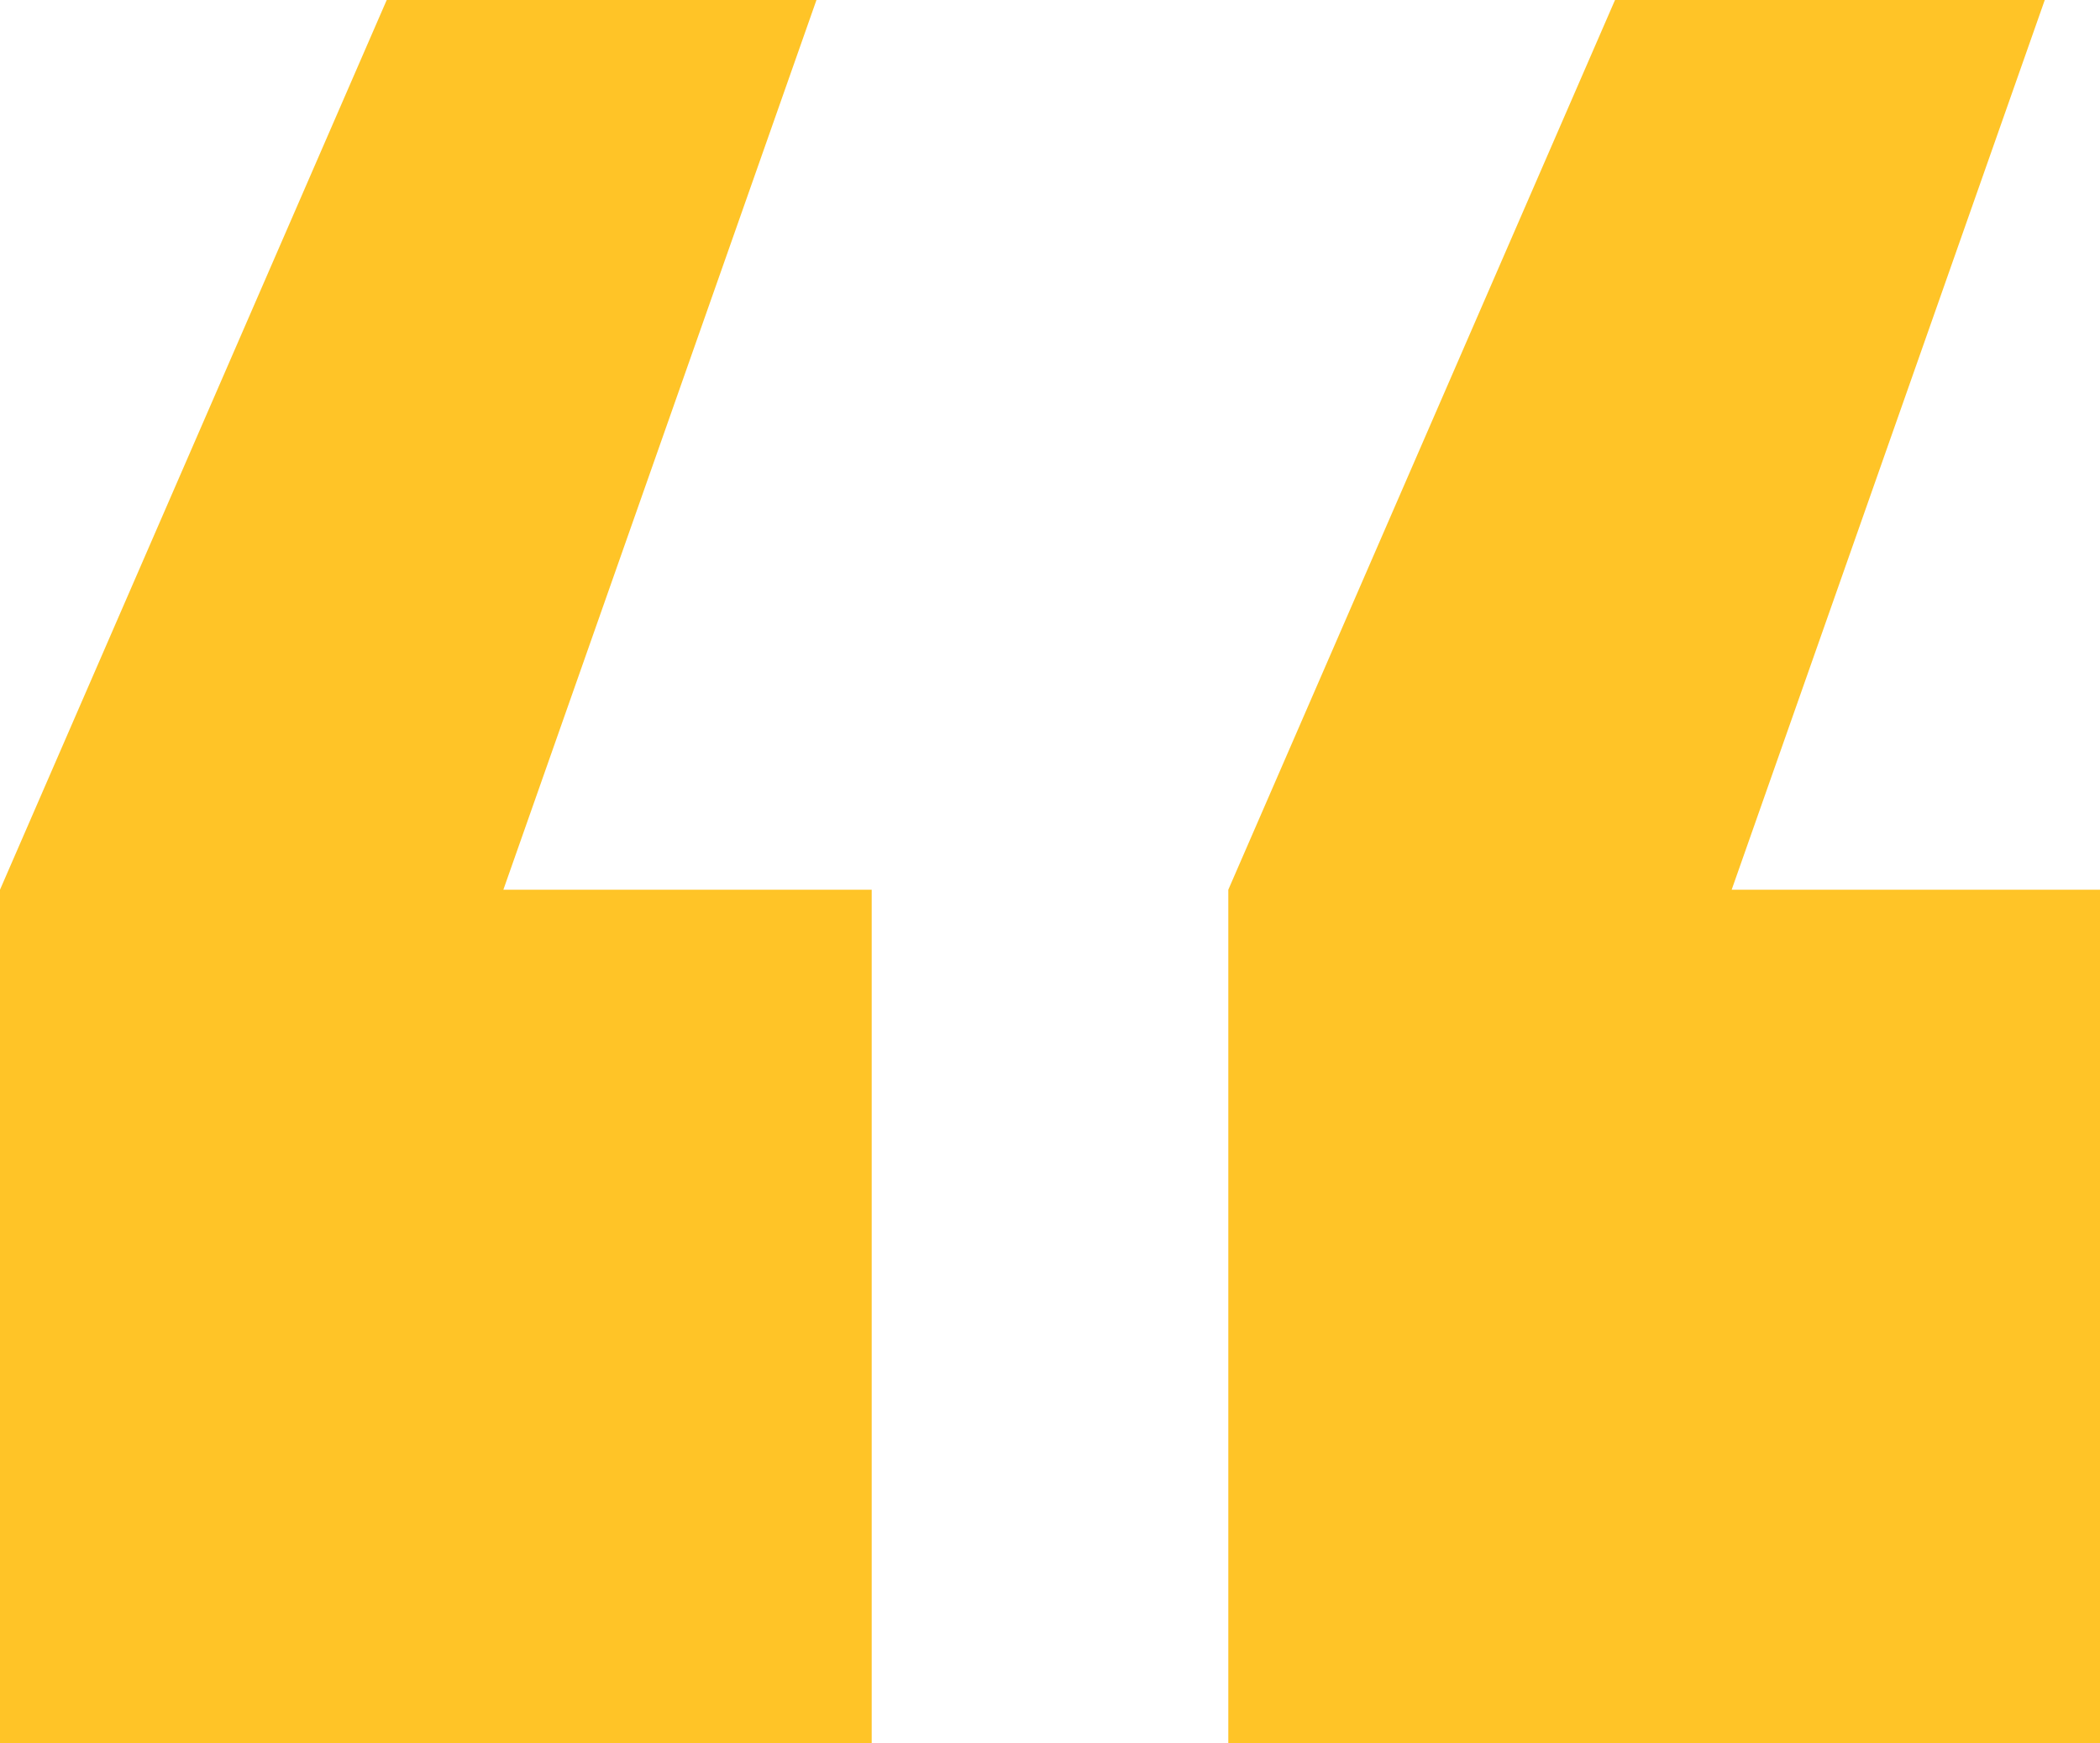
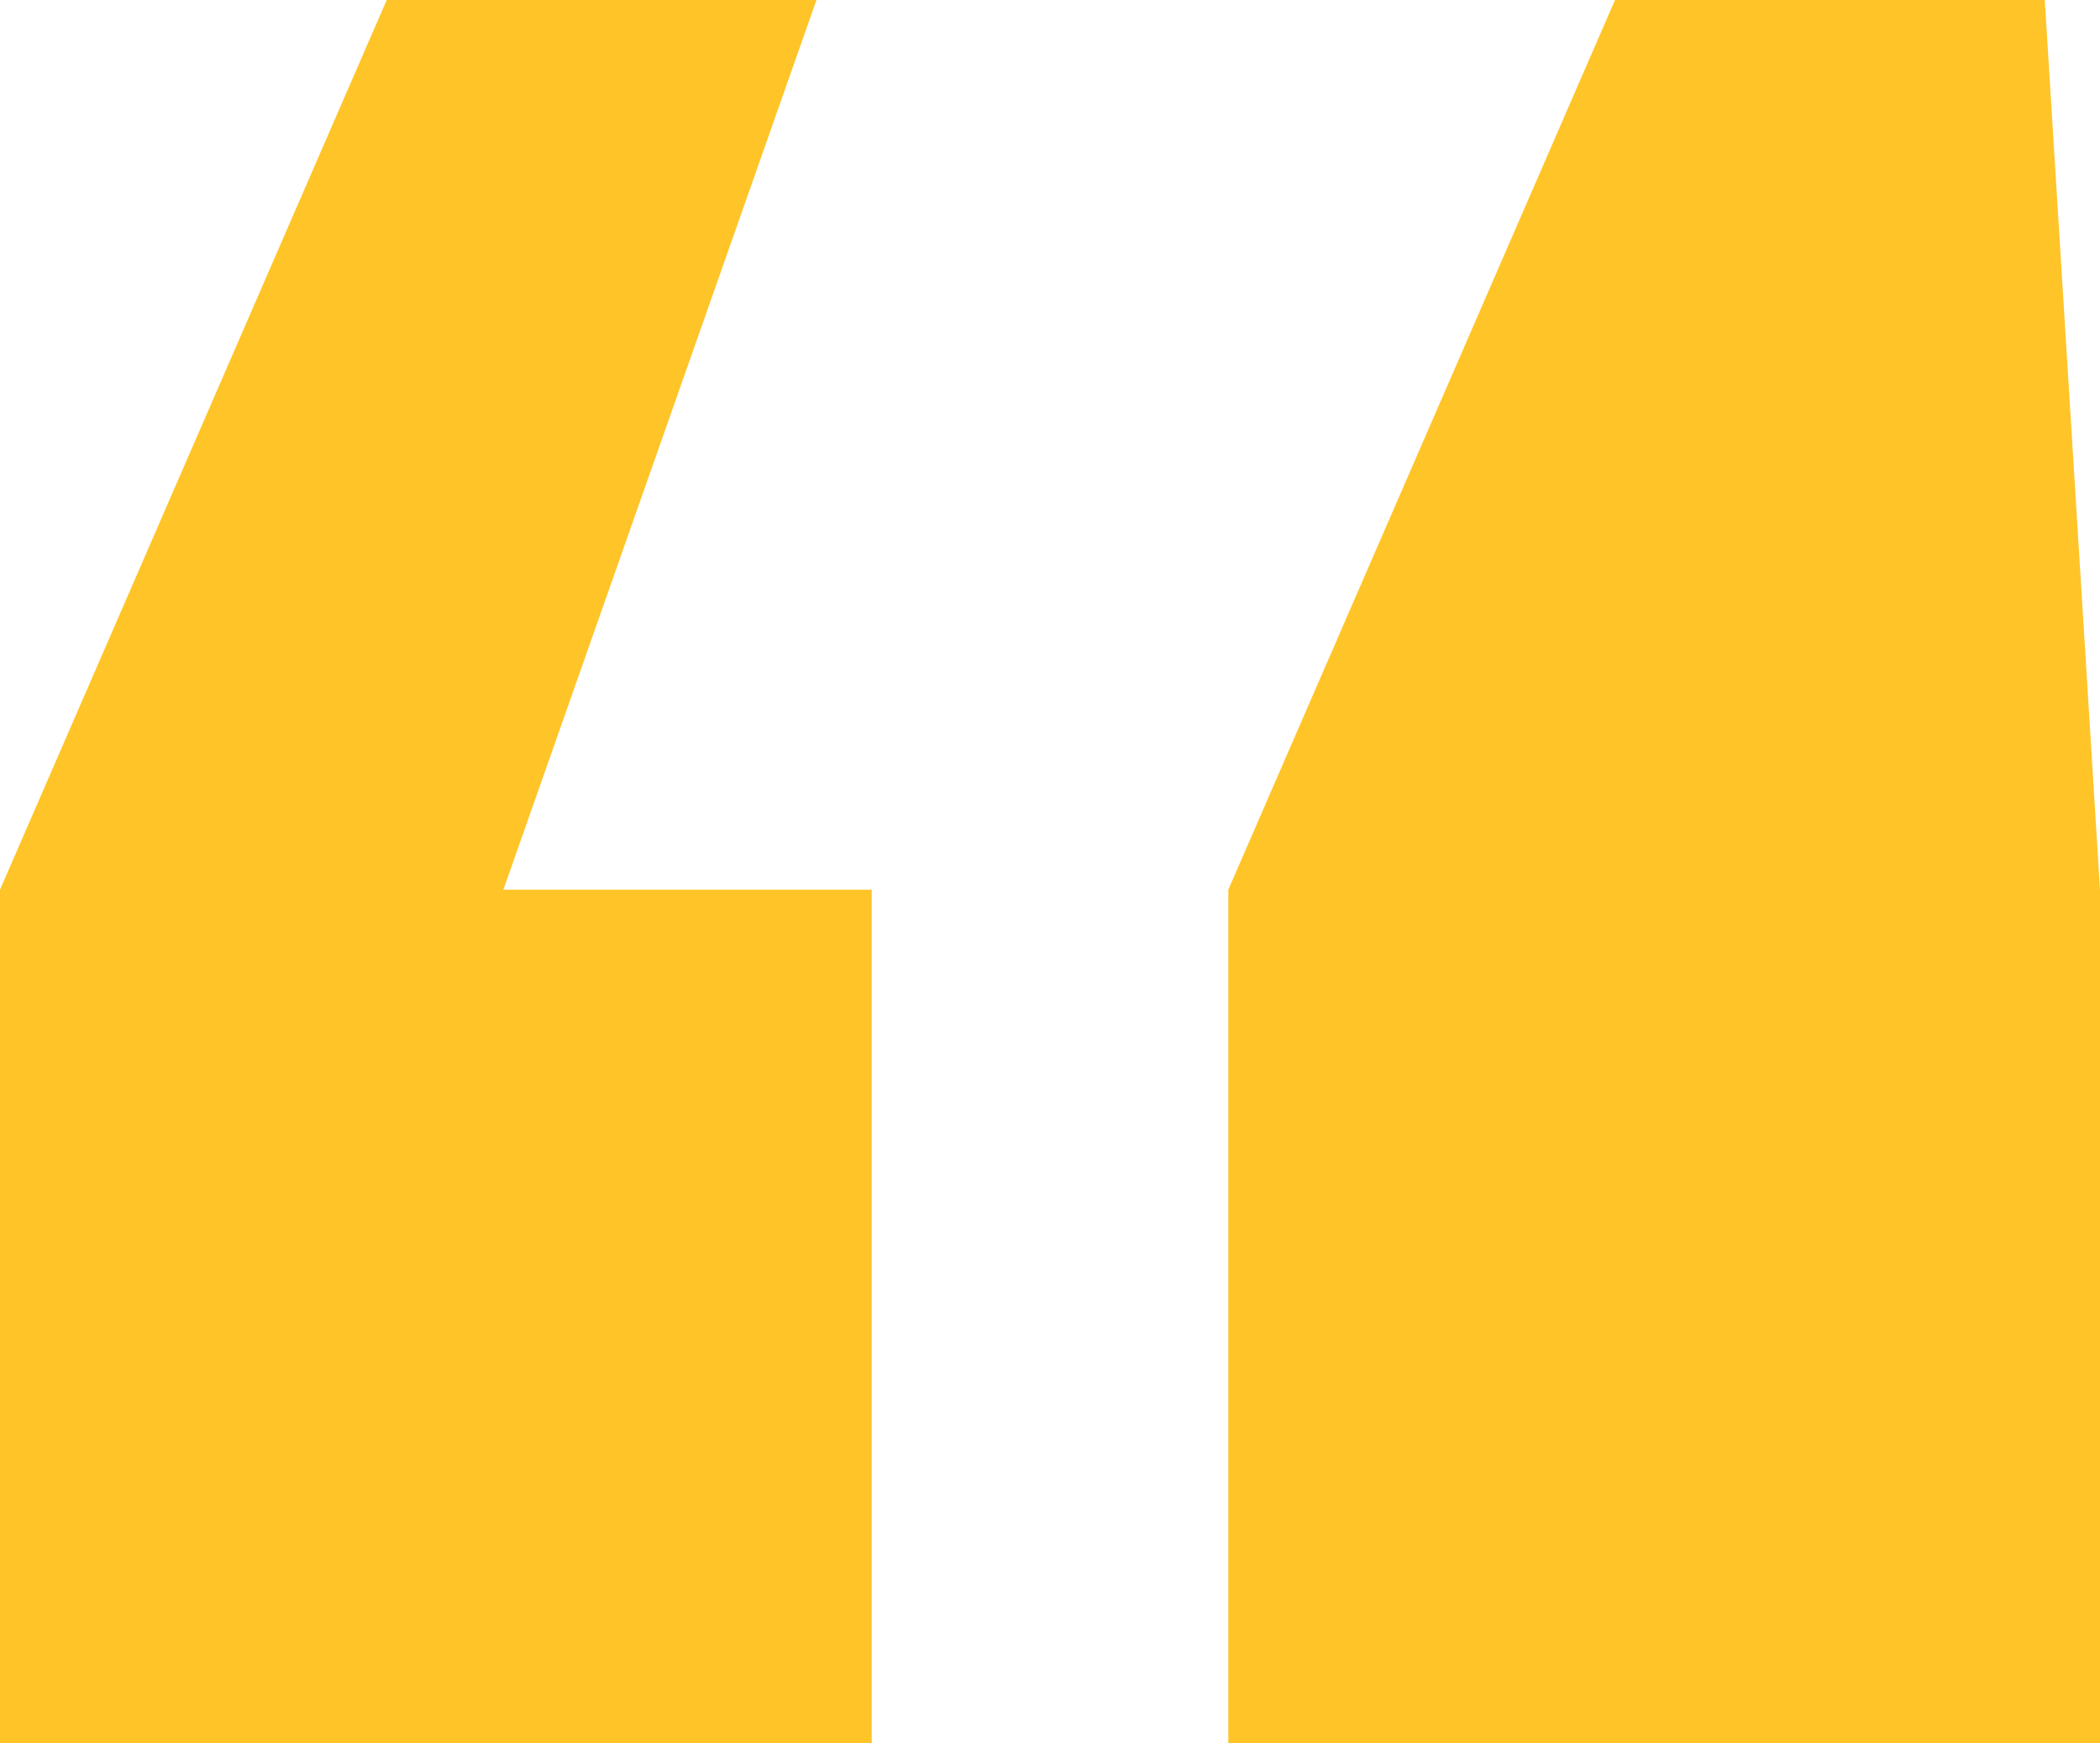
<svg xmlns="http://www.w3.org/2000/svg" width="53" height="44" viewBox="0 0 53 44">
-   <path d="M53 44V22.455h-9.296L51.606 0H40.76L31 22.455V44h22zm-31 0V22.455h-9.296L20.606 0H9.76L0 22.455V44h22z" fill="#FFC427" fill-rule="nonzero" />
+   <path d="M53 44V22.455L51.606 0H40.76L31 22.455V44h22zm-31 0V22.455h-9.296L20.606 0H9.76L0 22.455V44h22z" fill="#FFC427" fill-rule="nonzero" />
</svg>